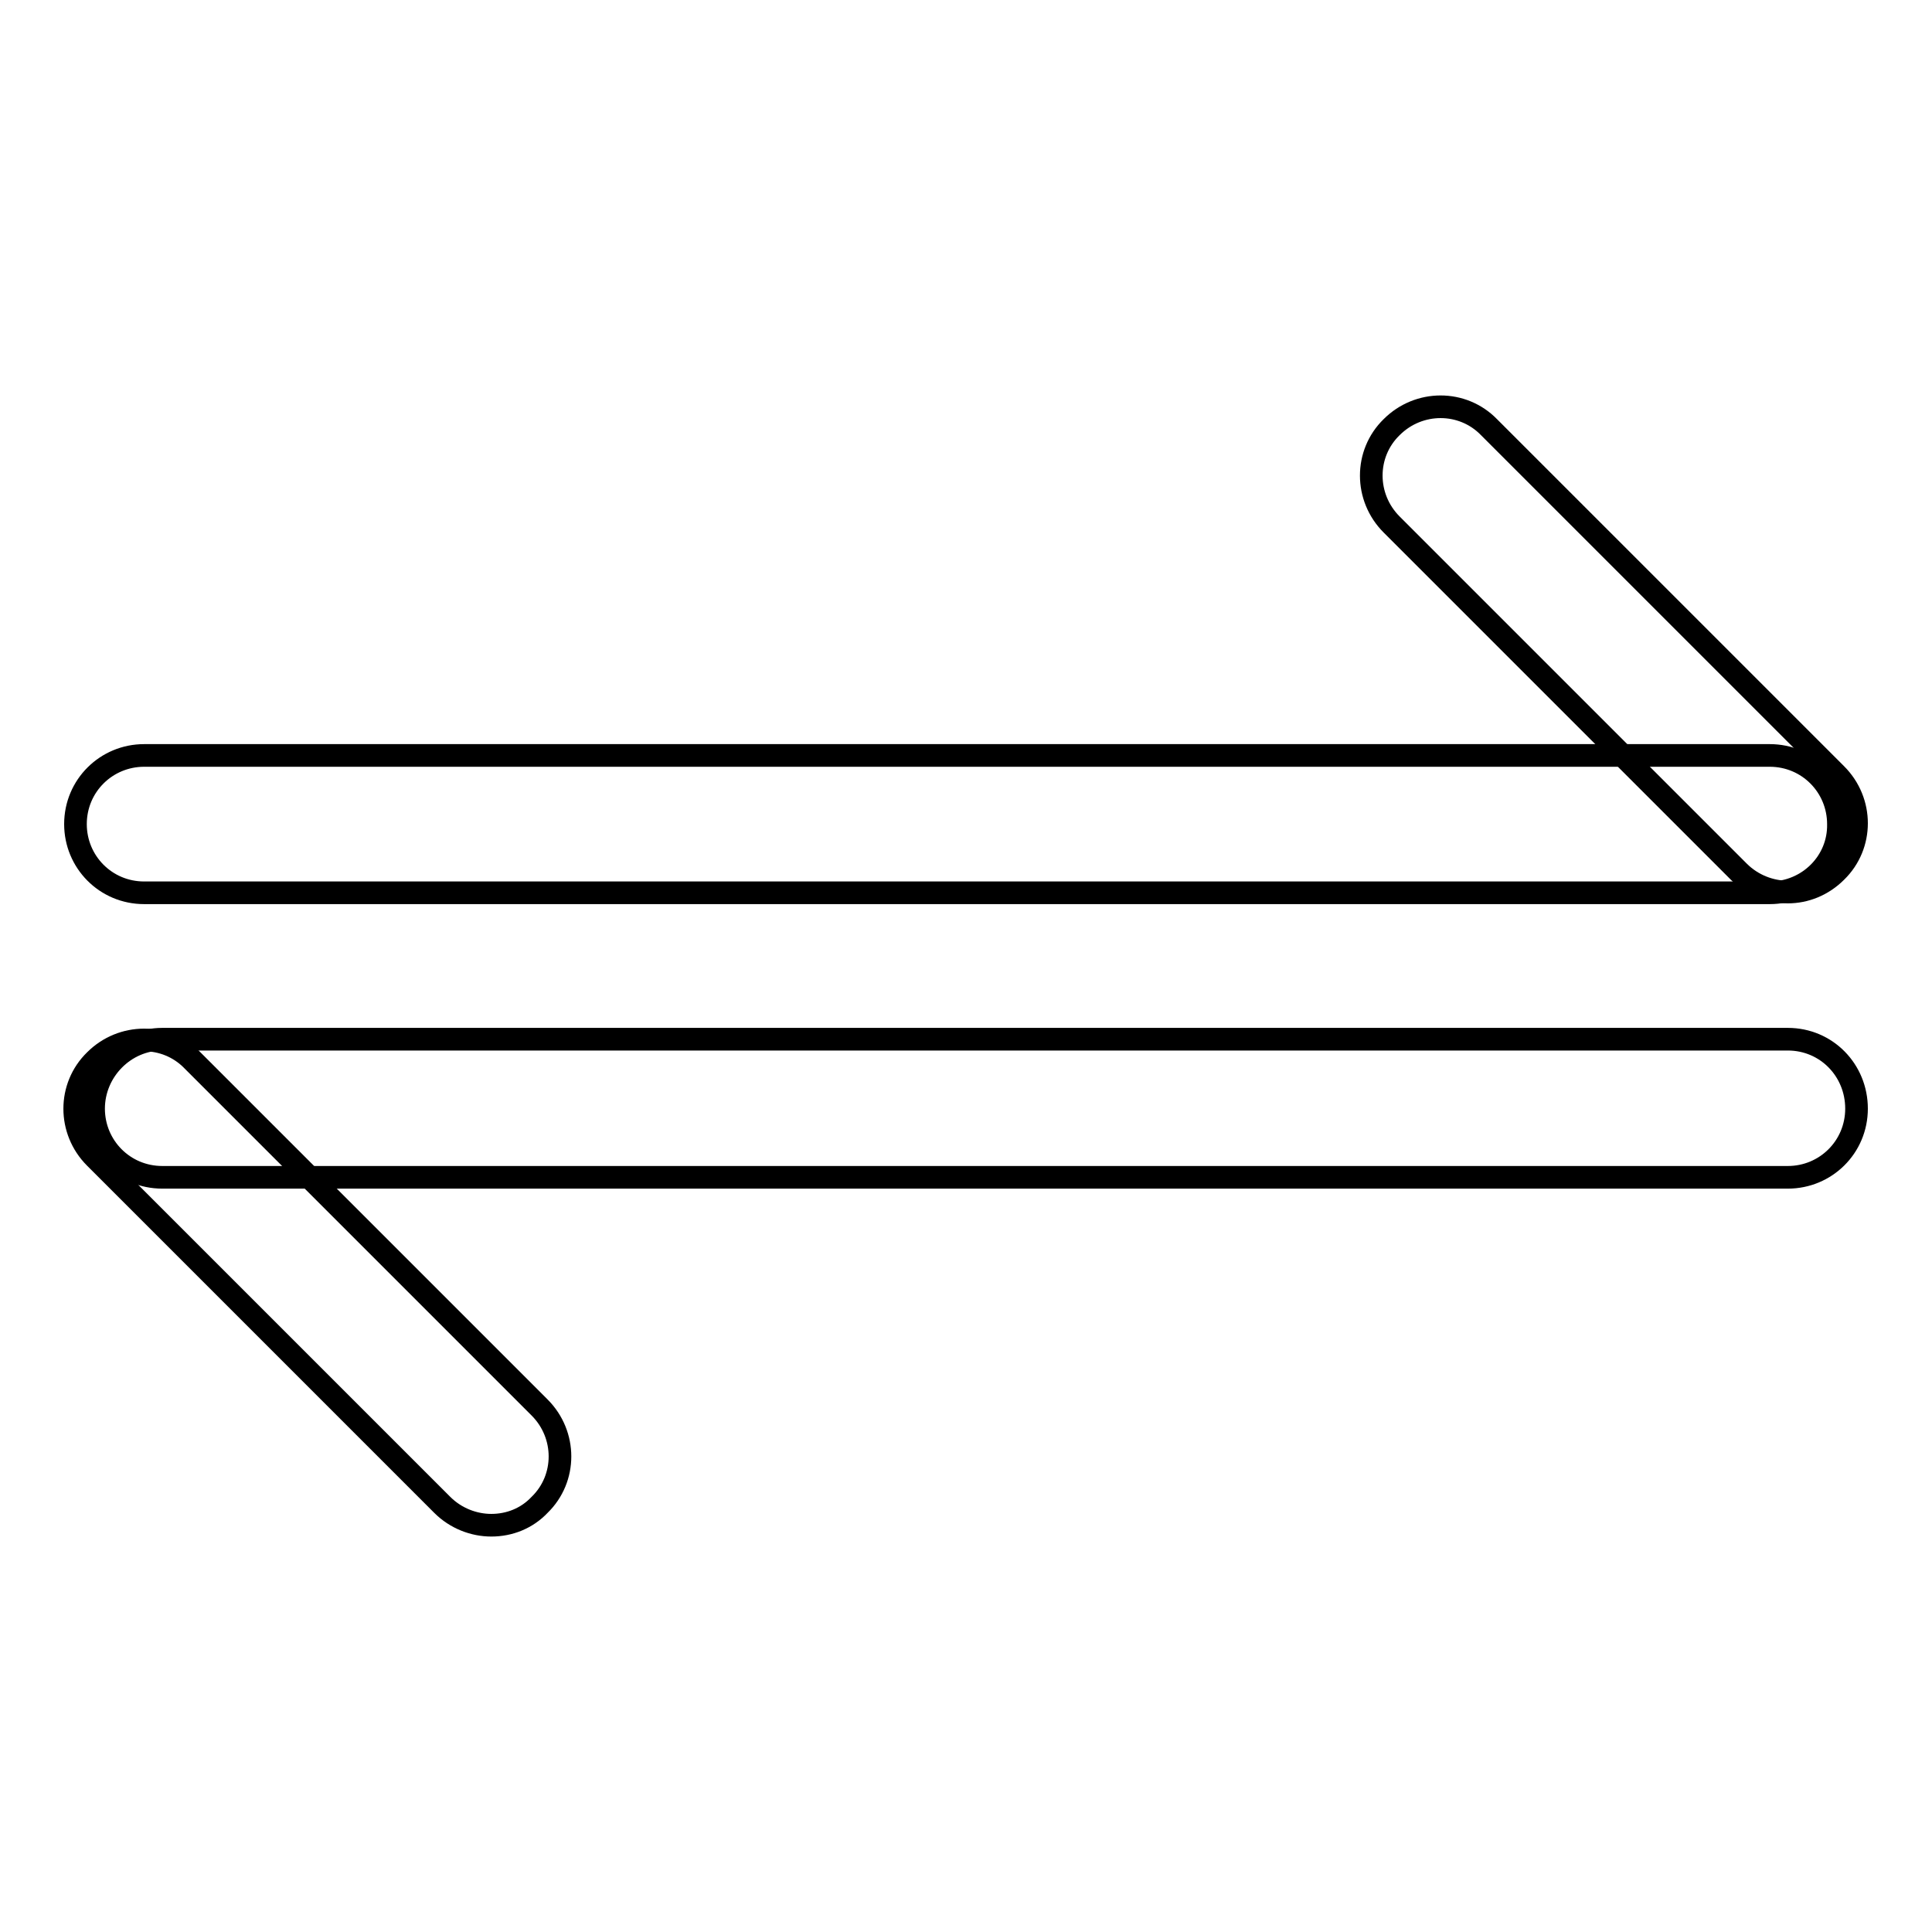
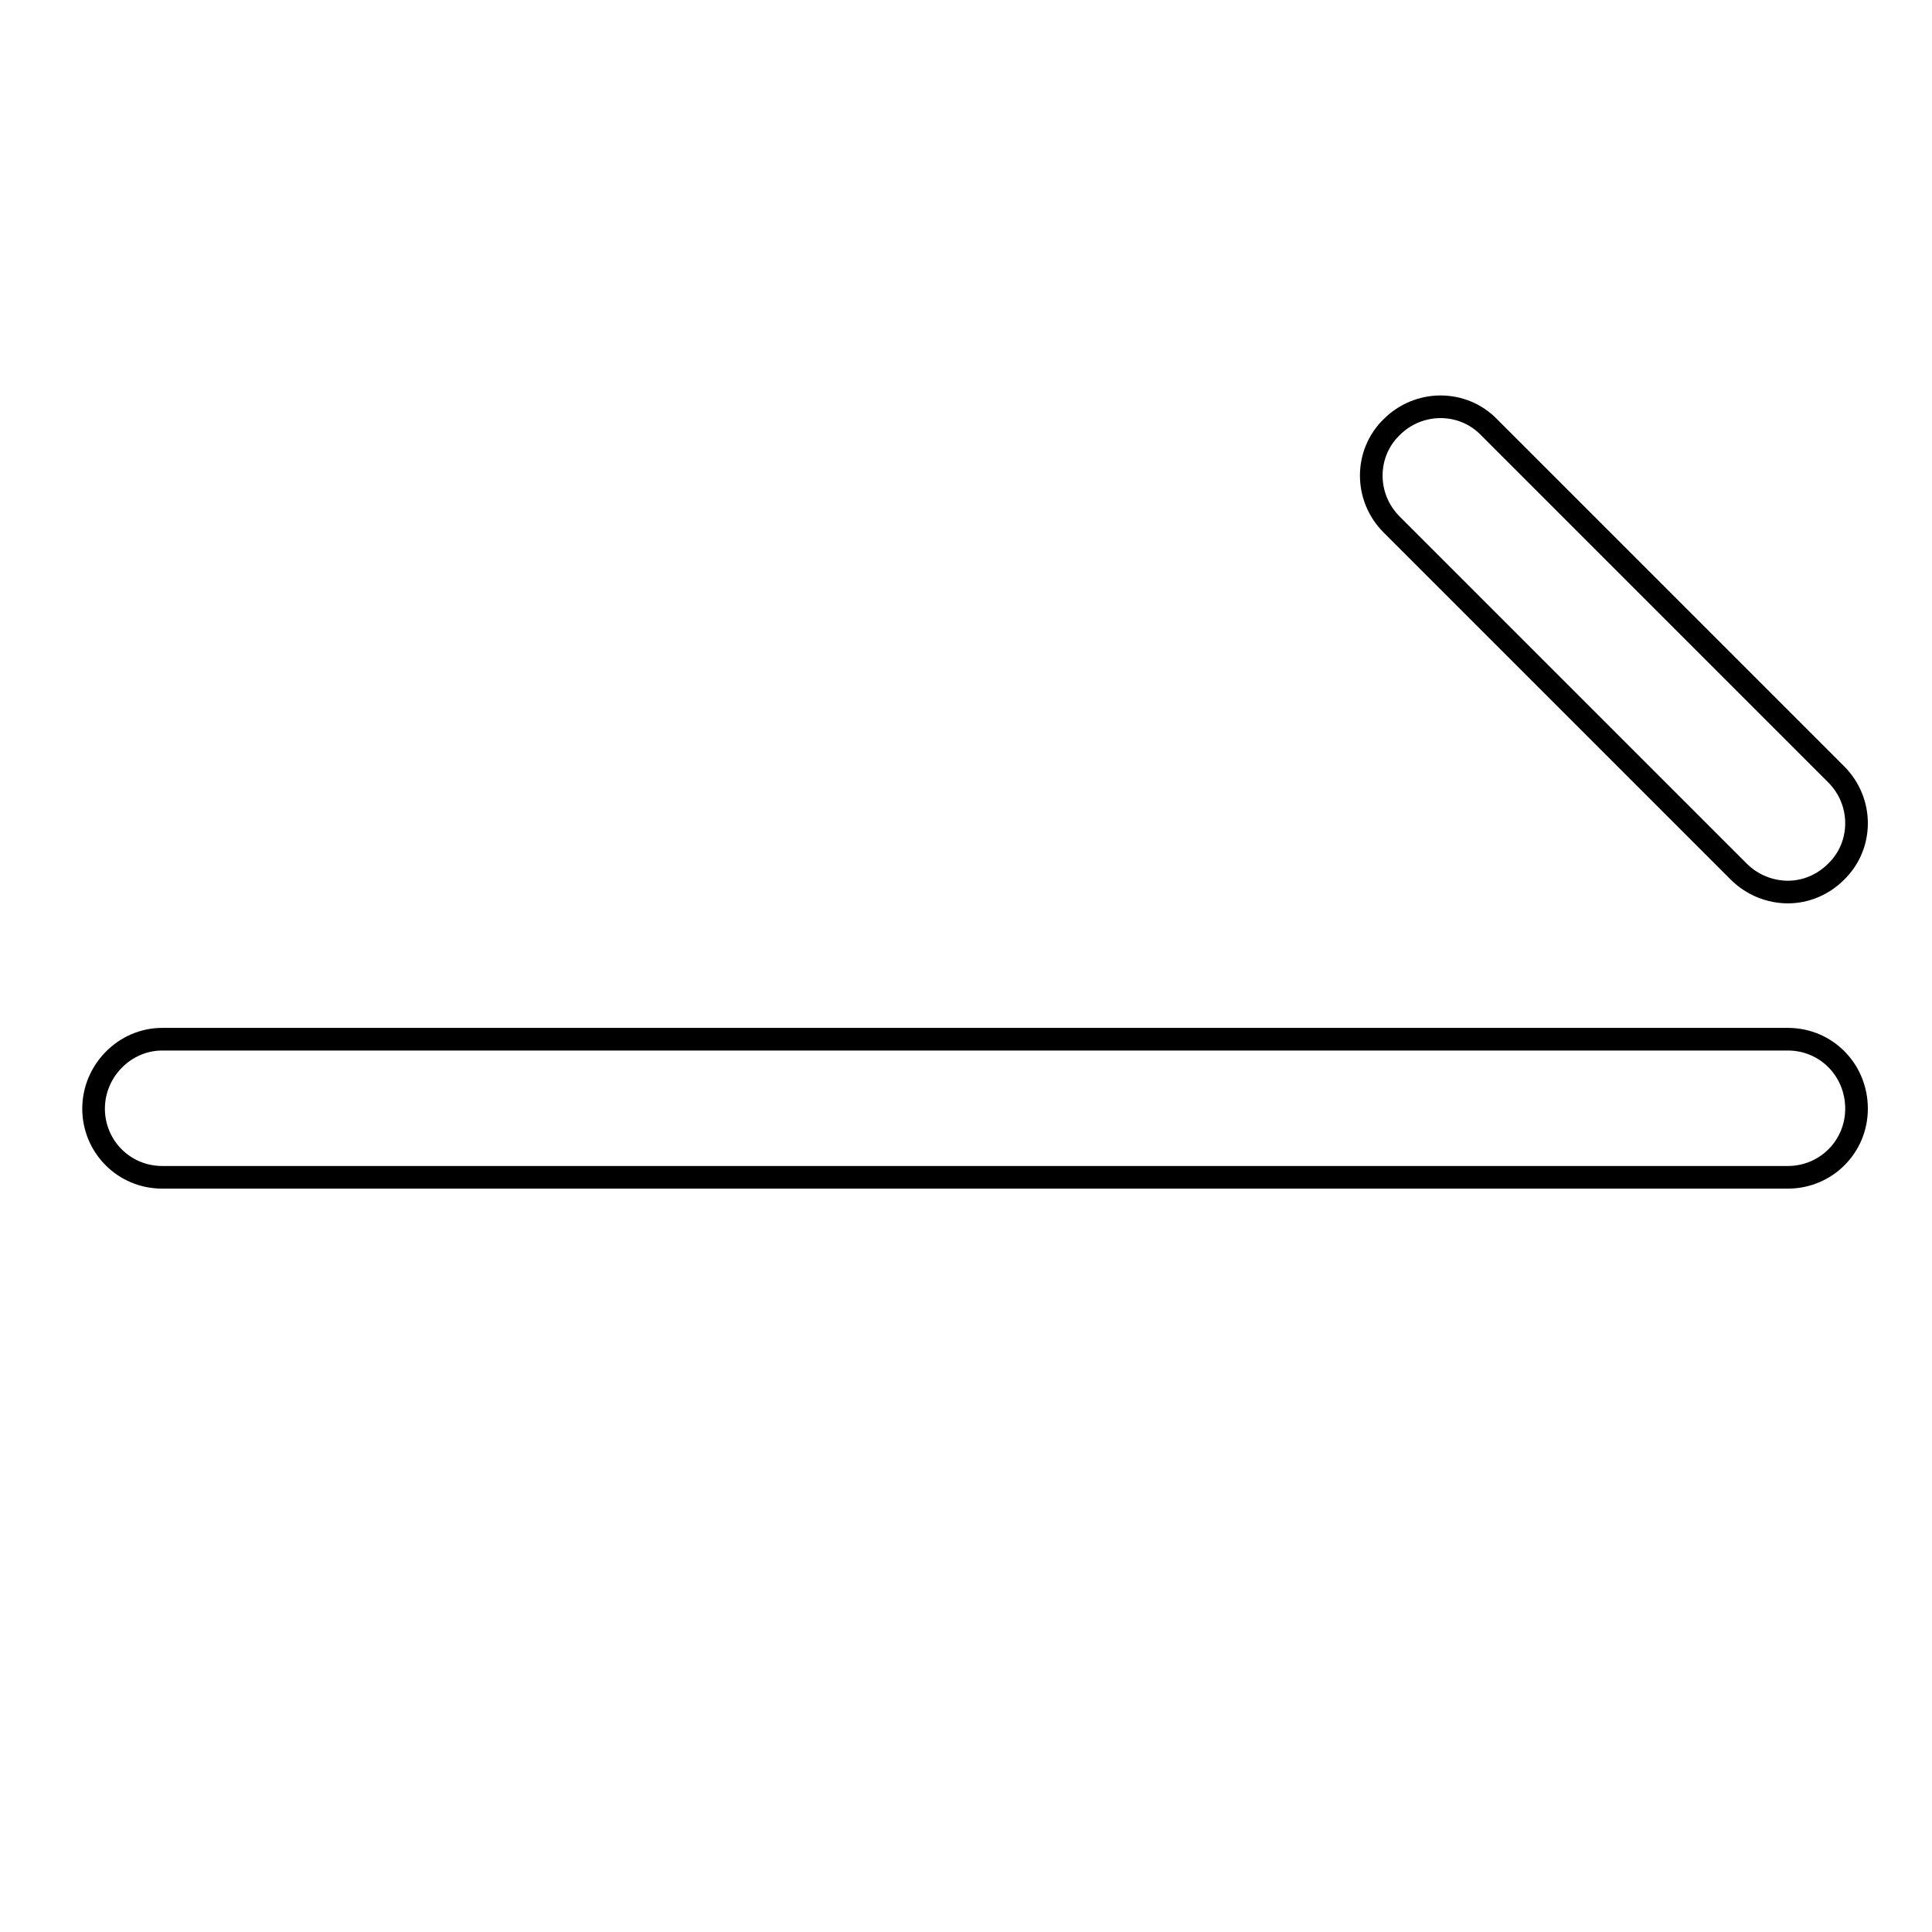
<svg xmlns="http://www.w3.org/2000/svg" version="1.1" x="0px" y="0px" viewBox="0 0 256 256" enable-background="new 0 0 256 256" xml:space="preserve">
  <g>
-     <path stroke-width="3" fill-opacity="0" stroke="#000000" d="M234.5,118.3H19.1c-5.1,0-9.1-4.1-9.1-9.1c0-5.1,4.1-9.1,9.1-9.1h215.4c5.1,0,9.1,4.1,9.1,9.1 C243.7,114.2,239.6,118.3,234.5,118.3z" />
    <path stroke-width="3" fill-opacity="0" stroke="#000000" d="M236.9,118.2c-2.3,0-4.7-0.9-6.5-2.7l-46-46c-3.6-3.6-3.6-9.4,0-12.9c3.6-3.6,9.4-3.6,12.9,0l46,46 c3.6,3.6,3.6,9.4,0,12.9C241.5,117.3,239.2,118.2,236.9,118.2z M236.9,156H21.5c-5.1,0-9.1-4.1-9.1-9.1s4.1-9.2,9.1-9.2h215.4 c5.1,0,9.1,4.1,9.1,9.2S241.9,156,236.9,156z" />
-     <path stroke-width="3" fill-opacity="0" stroke="#000000" d="M65.1,202.1c-2.3,0-4.7-0.9-6.5-2.7l-46-46c-3.6-3.6-3.6-9.4,0-12.9c3.6-3.6,9.4-3.6,12.9,0l46,46 c3.6,3.6,3.6,9.4,0,12.9C69.8,201.2,67.5,202.1,65.1,202.1z" />
  </g>
</svg>